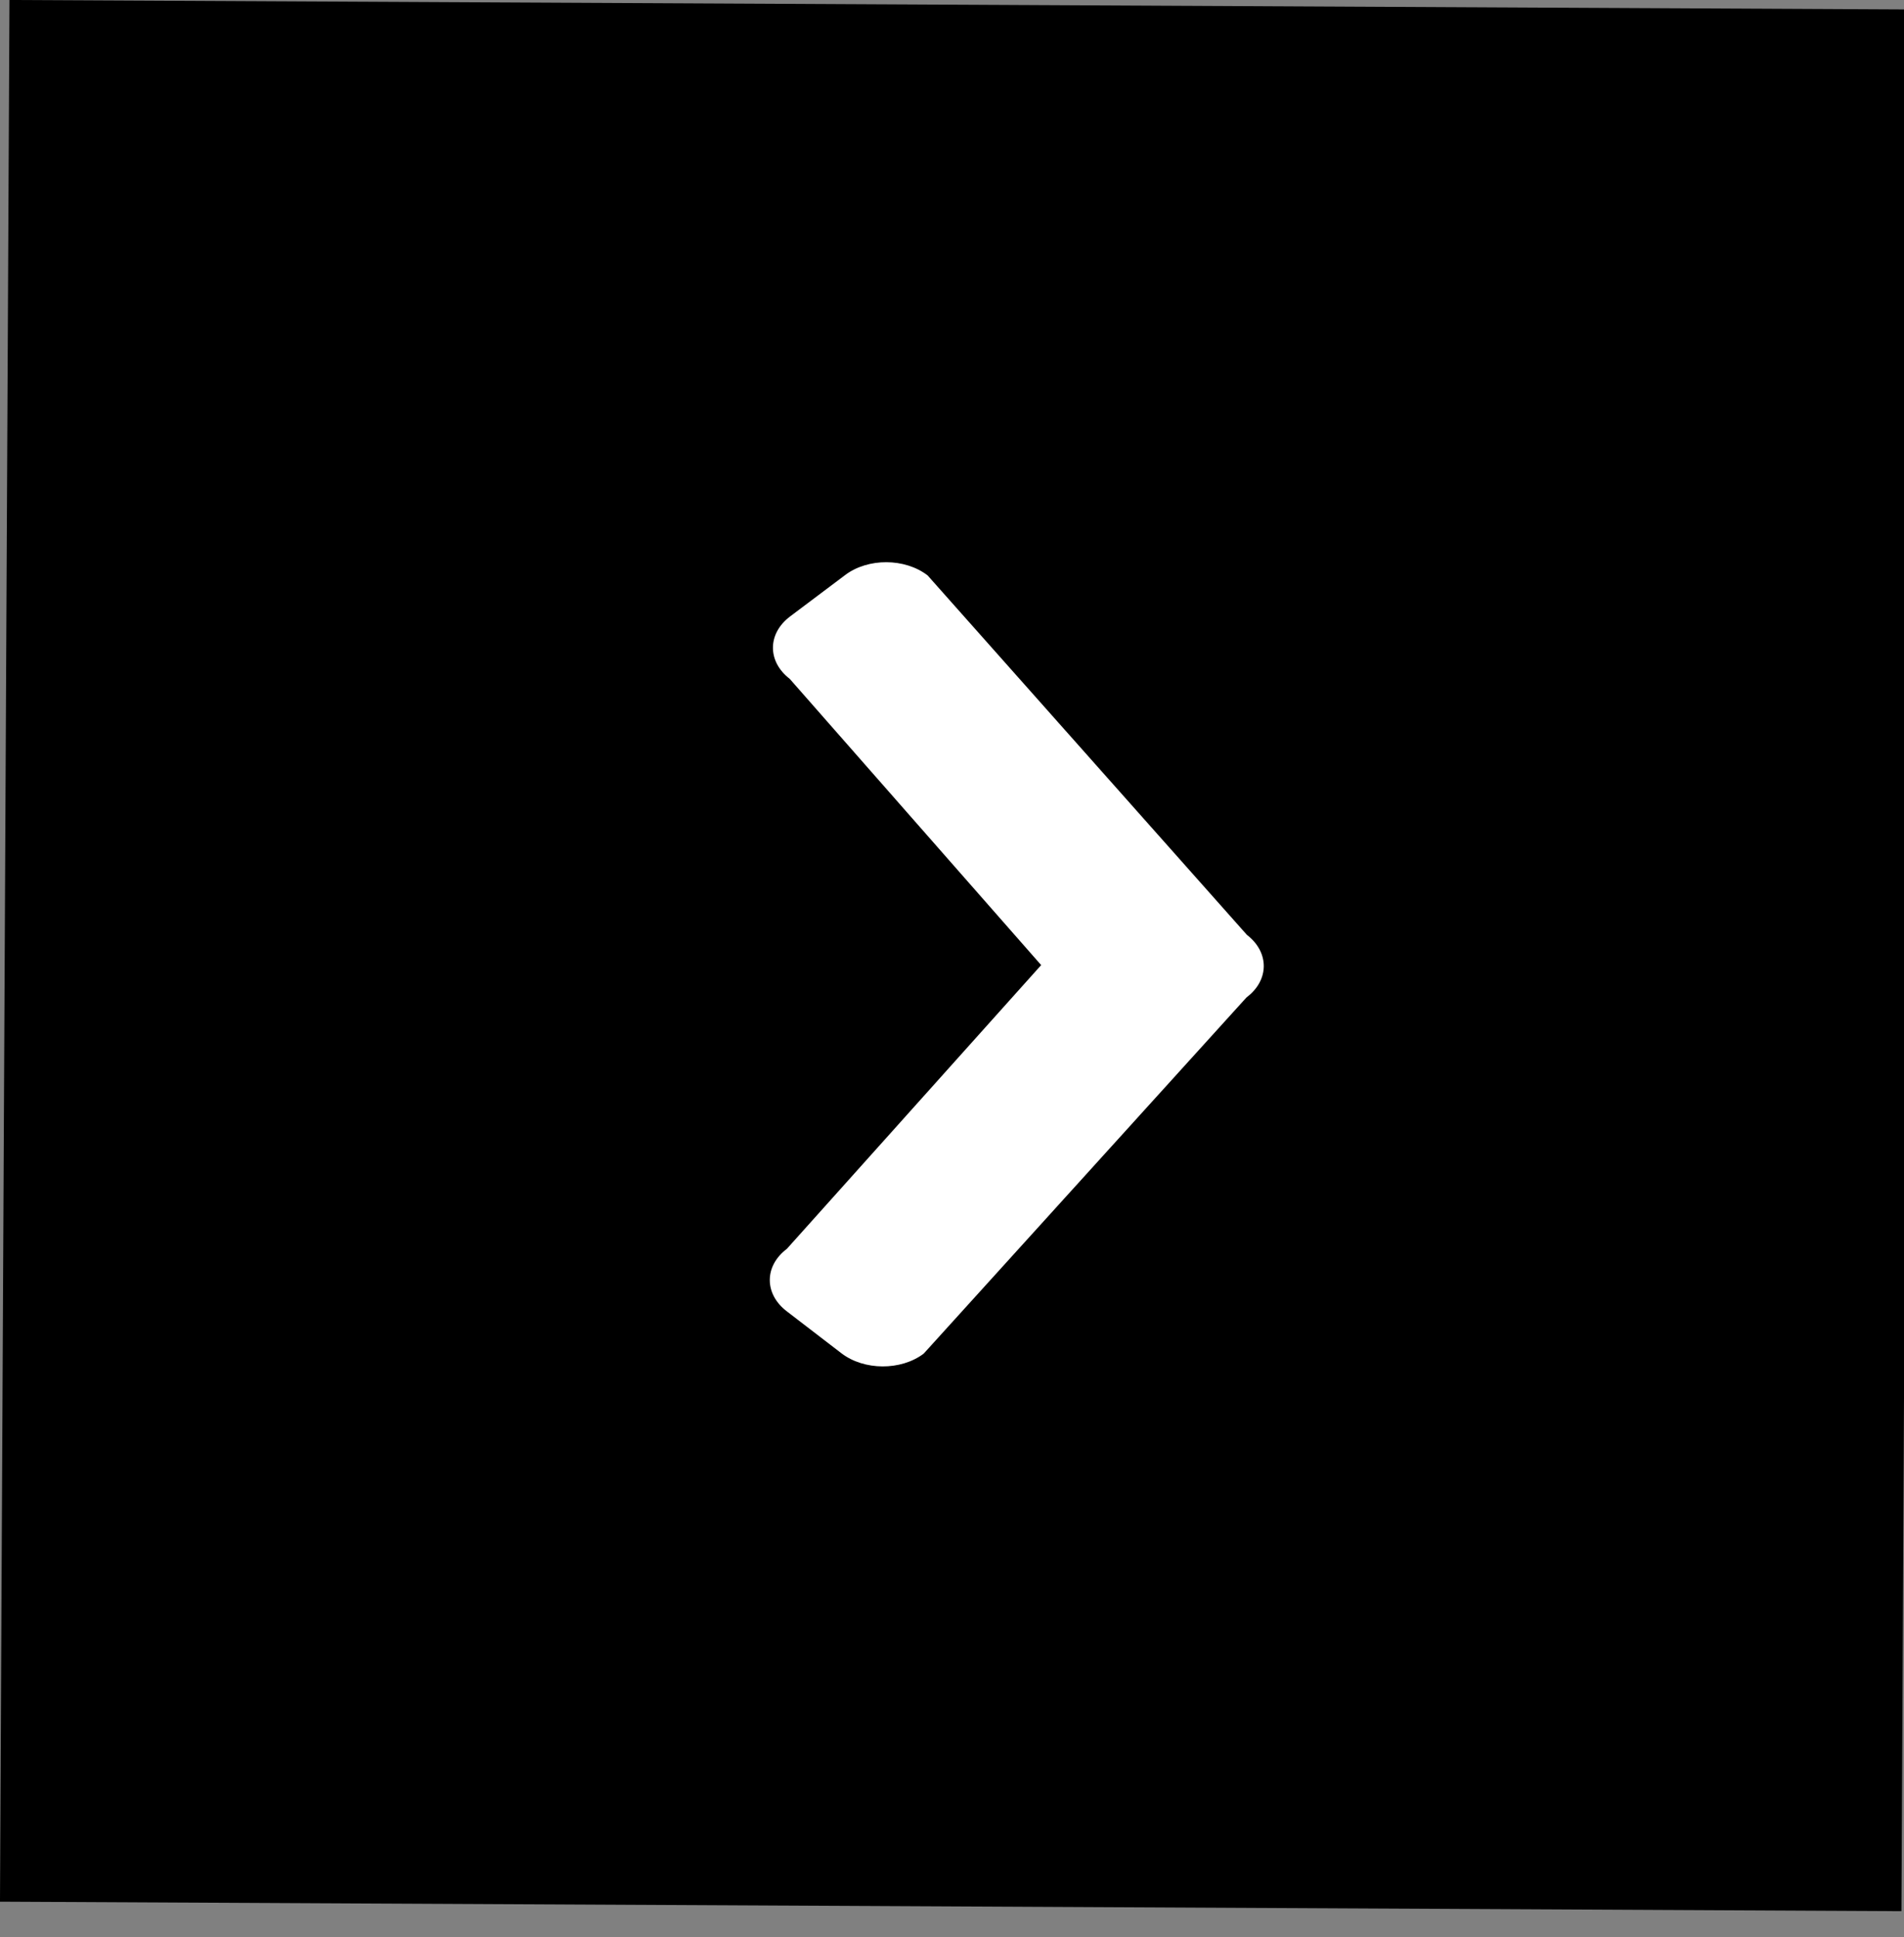
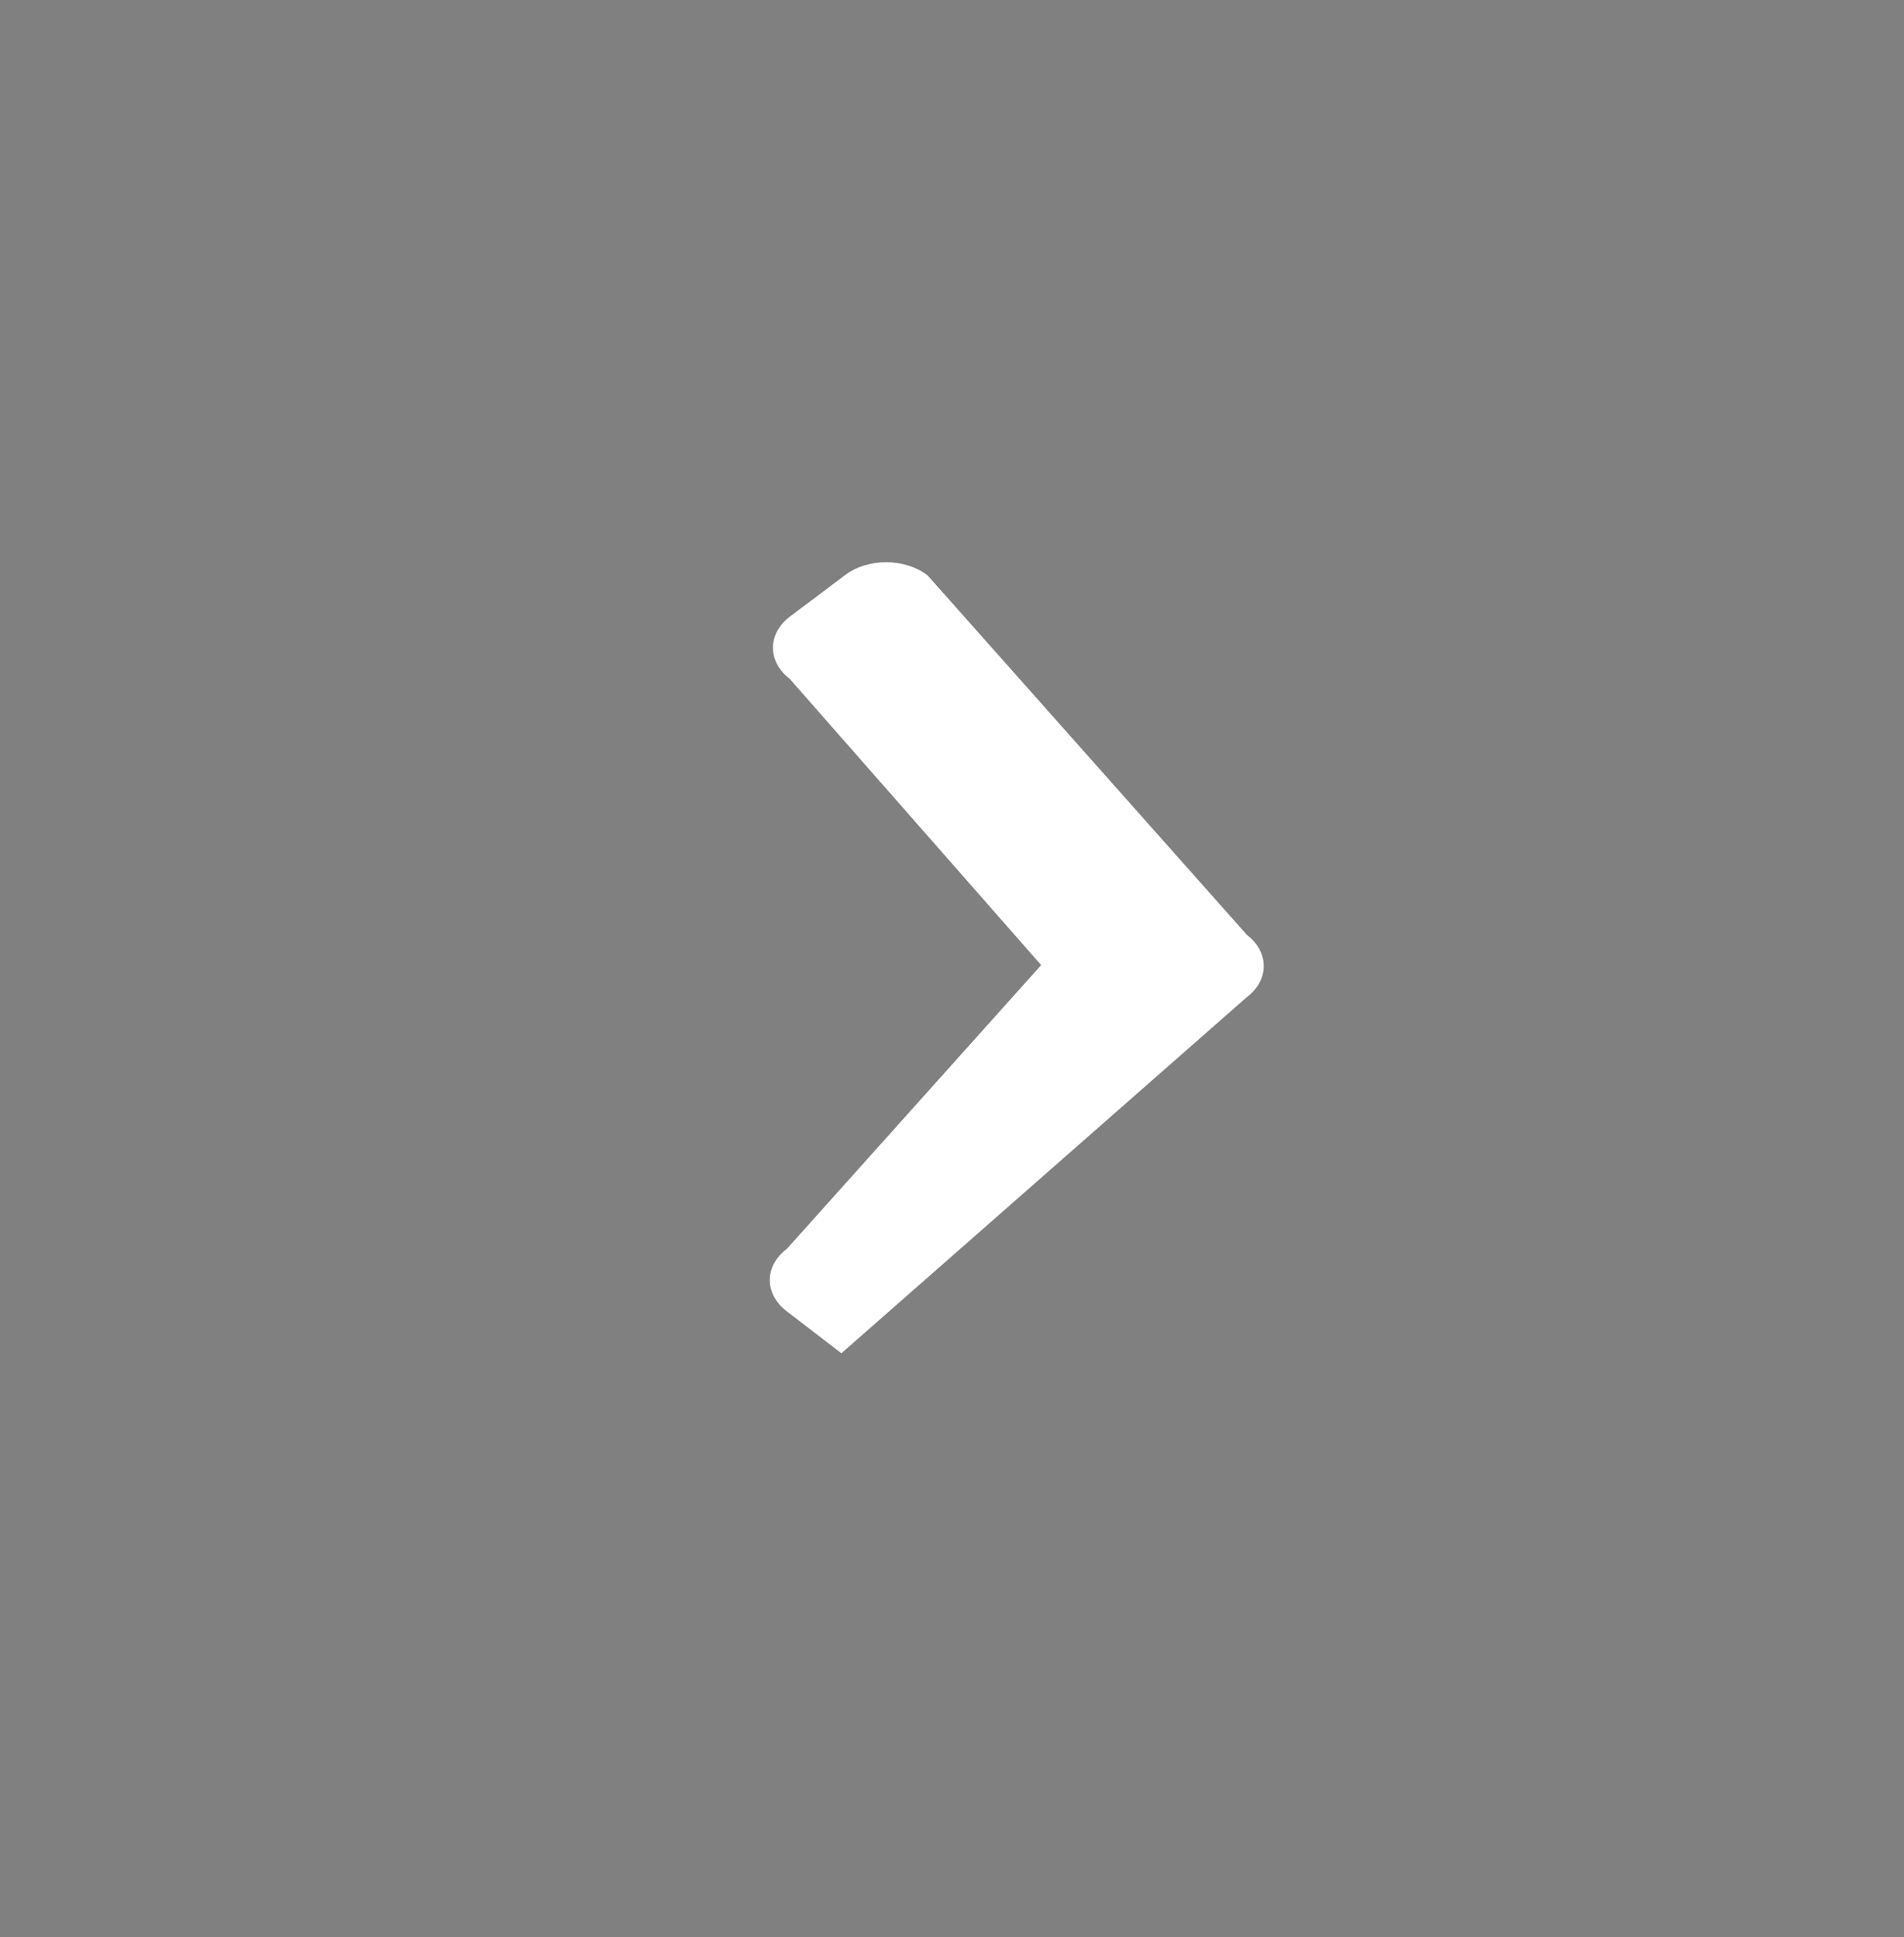
<svg xmlns="http://www.w3.org/2000/svg" width="58" height="59" viewBox="0 0 58 59" fill="none">
  <rect x="0" y="0" width="58" height="59" fill="#808080" stroke="none" />
-   <rect x="57.922" y="58.211" width="57.923" height="57.923" transform="rotate(-179.714 57.922 58.211)" fill="black" />
-   <path d="M37.983 28.474L28.256 17.525C27.566 16.995 26.444 16.99 25.749 17.512L24.069 18.775C23.376 19.297 23.37 20.147 24.057 20.677L31.716 29.395L23.97 38.037C23.278 38.559 23.276 39.41 23.964 39.938L25.631 41.218C26.321 41.747 27.443 41.753 28.137 41.23L37.973 30.378C38.668 29.856 38.672 29.004 37.983 28.474Z" fill="white" />
+   <path d="M37.983 28.474L28.256 17.525C27.566 16.995 26.444 16.99 25.749 17.512L24.069 18.775C23.376 19.297 23.37 20.147 24.057 20.677L31.716 29.395L23.97 38.037C23.278 38.559 23.276 39.41 23.964 39.938L25.631 41.218L37.973 30.378C38.668 29.856 38.672 29.004 37.983 28.474Z" fill="white" />
</svg>